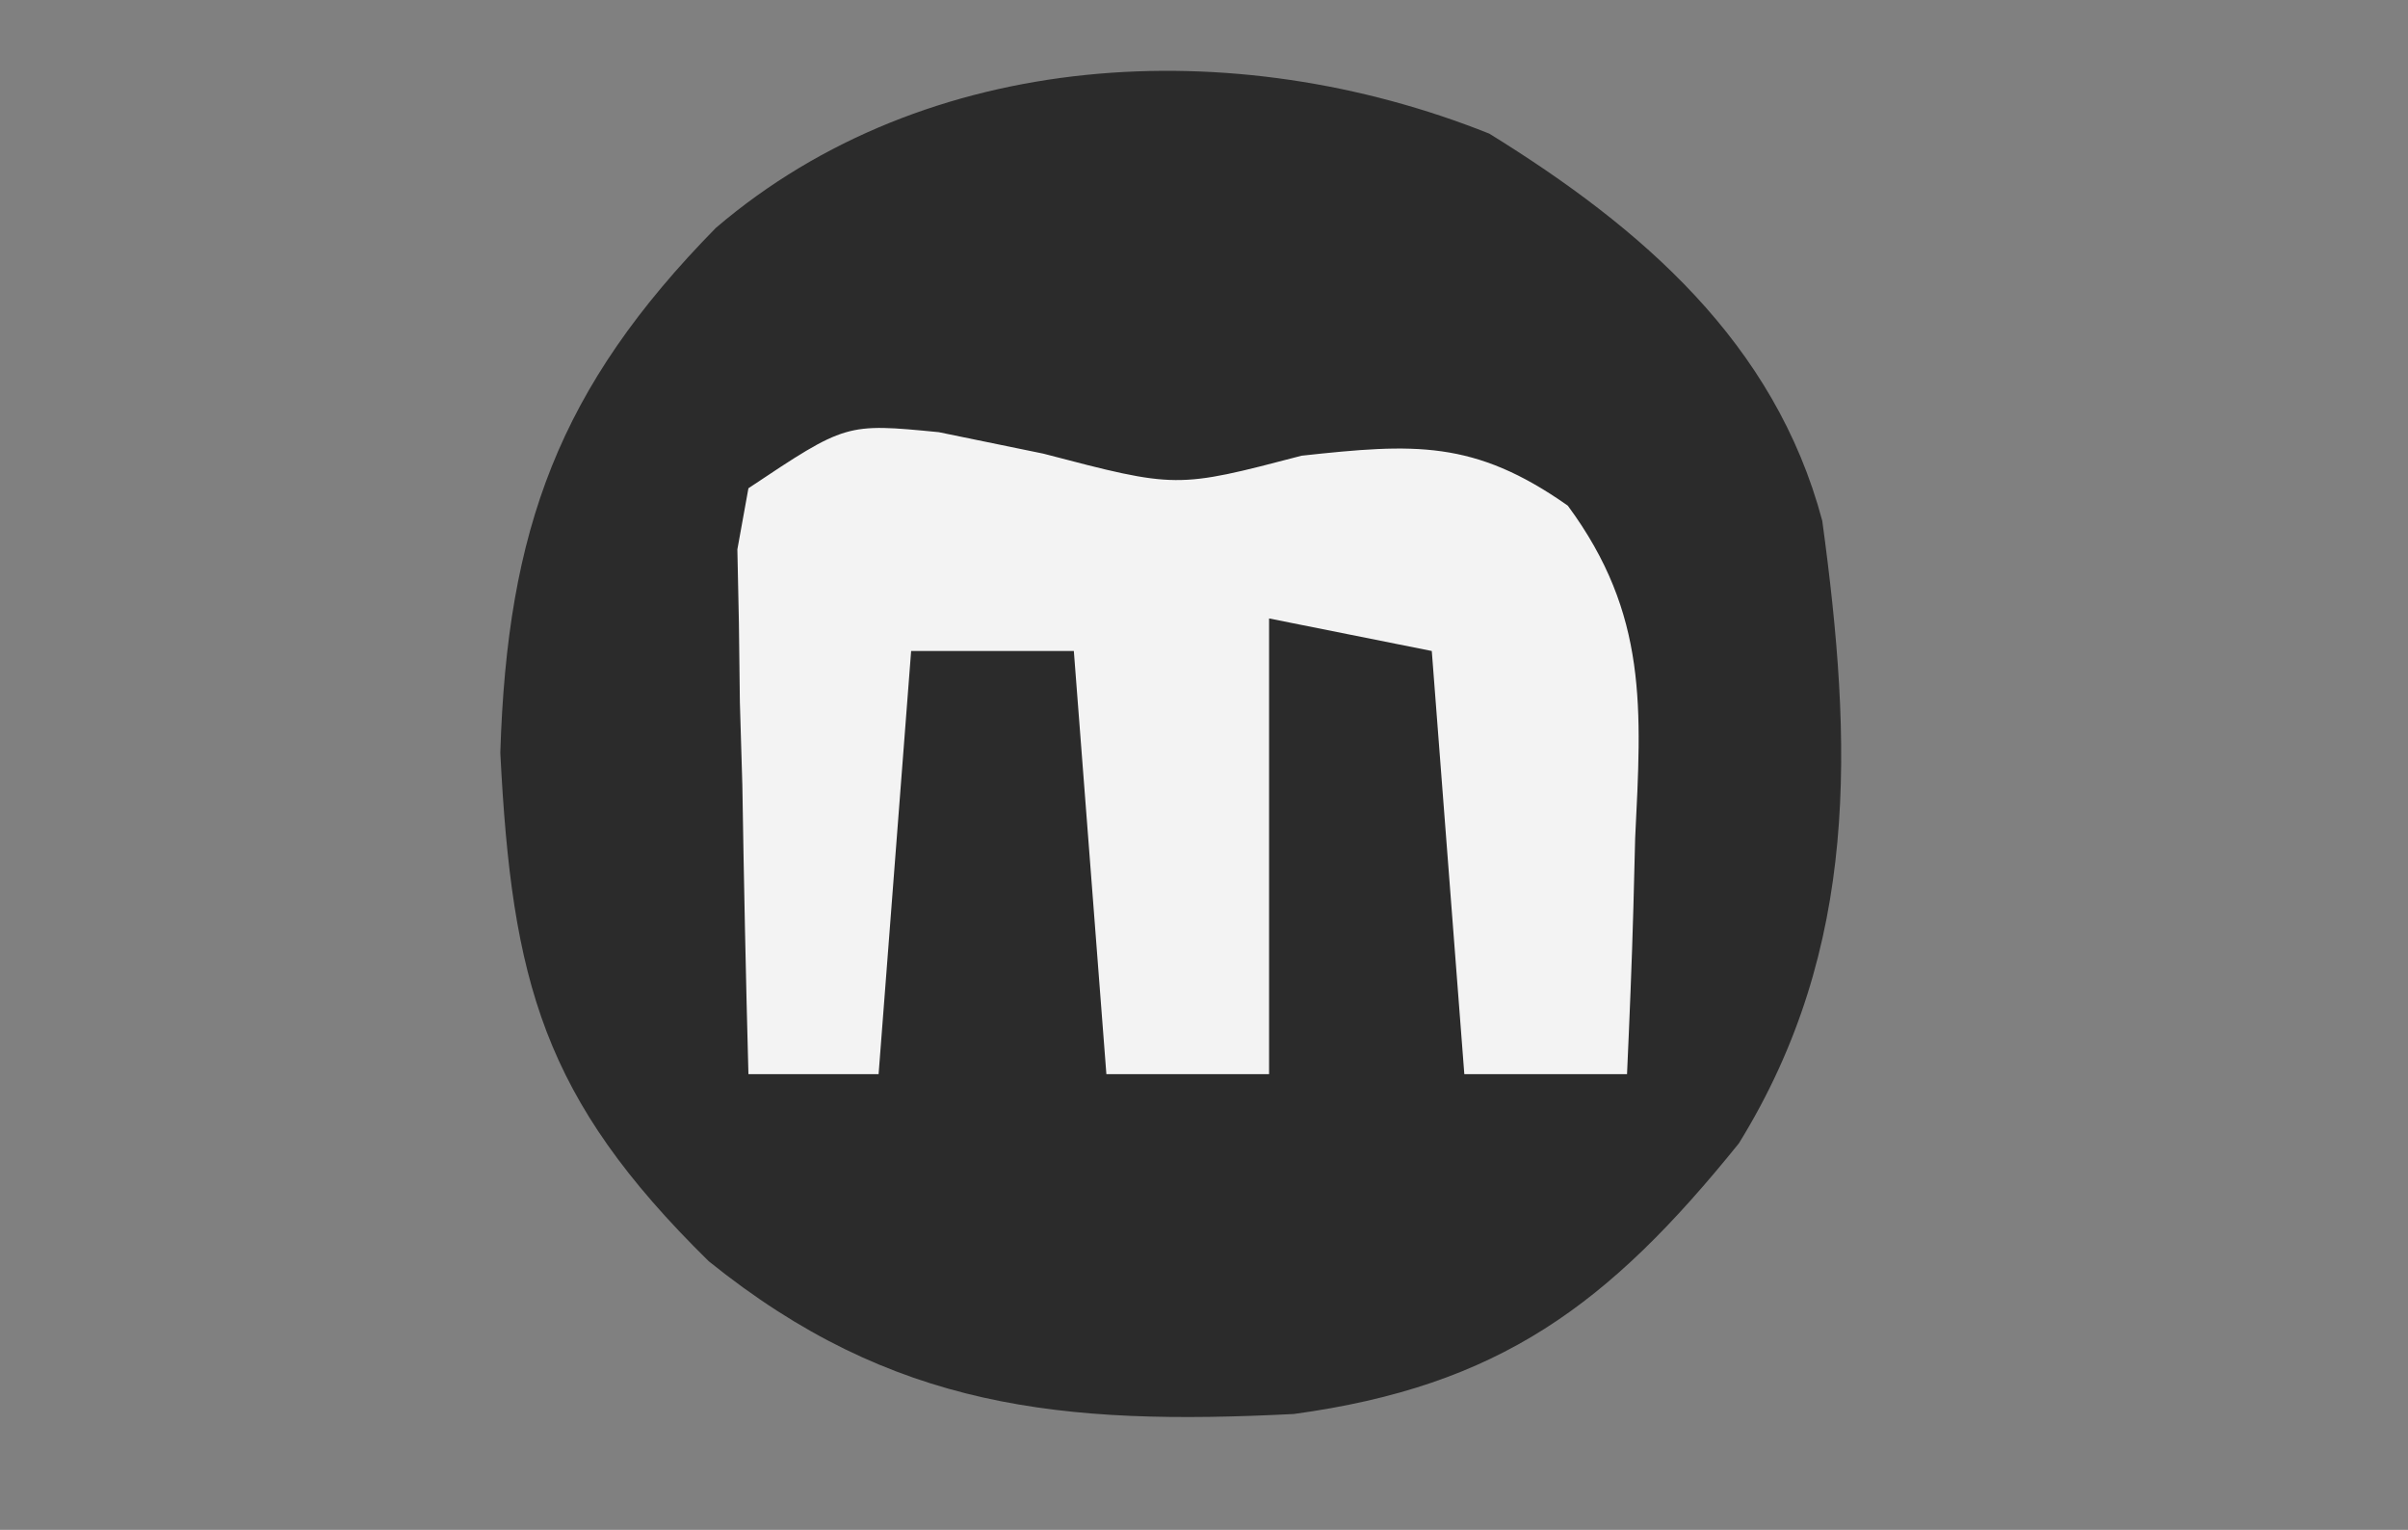
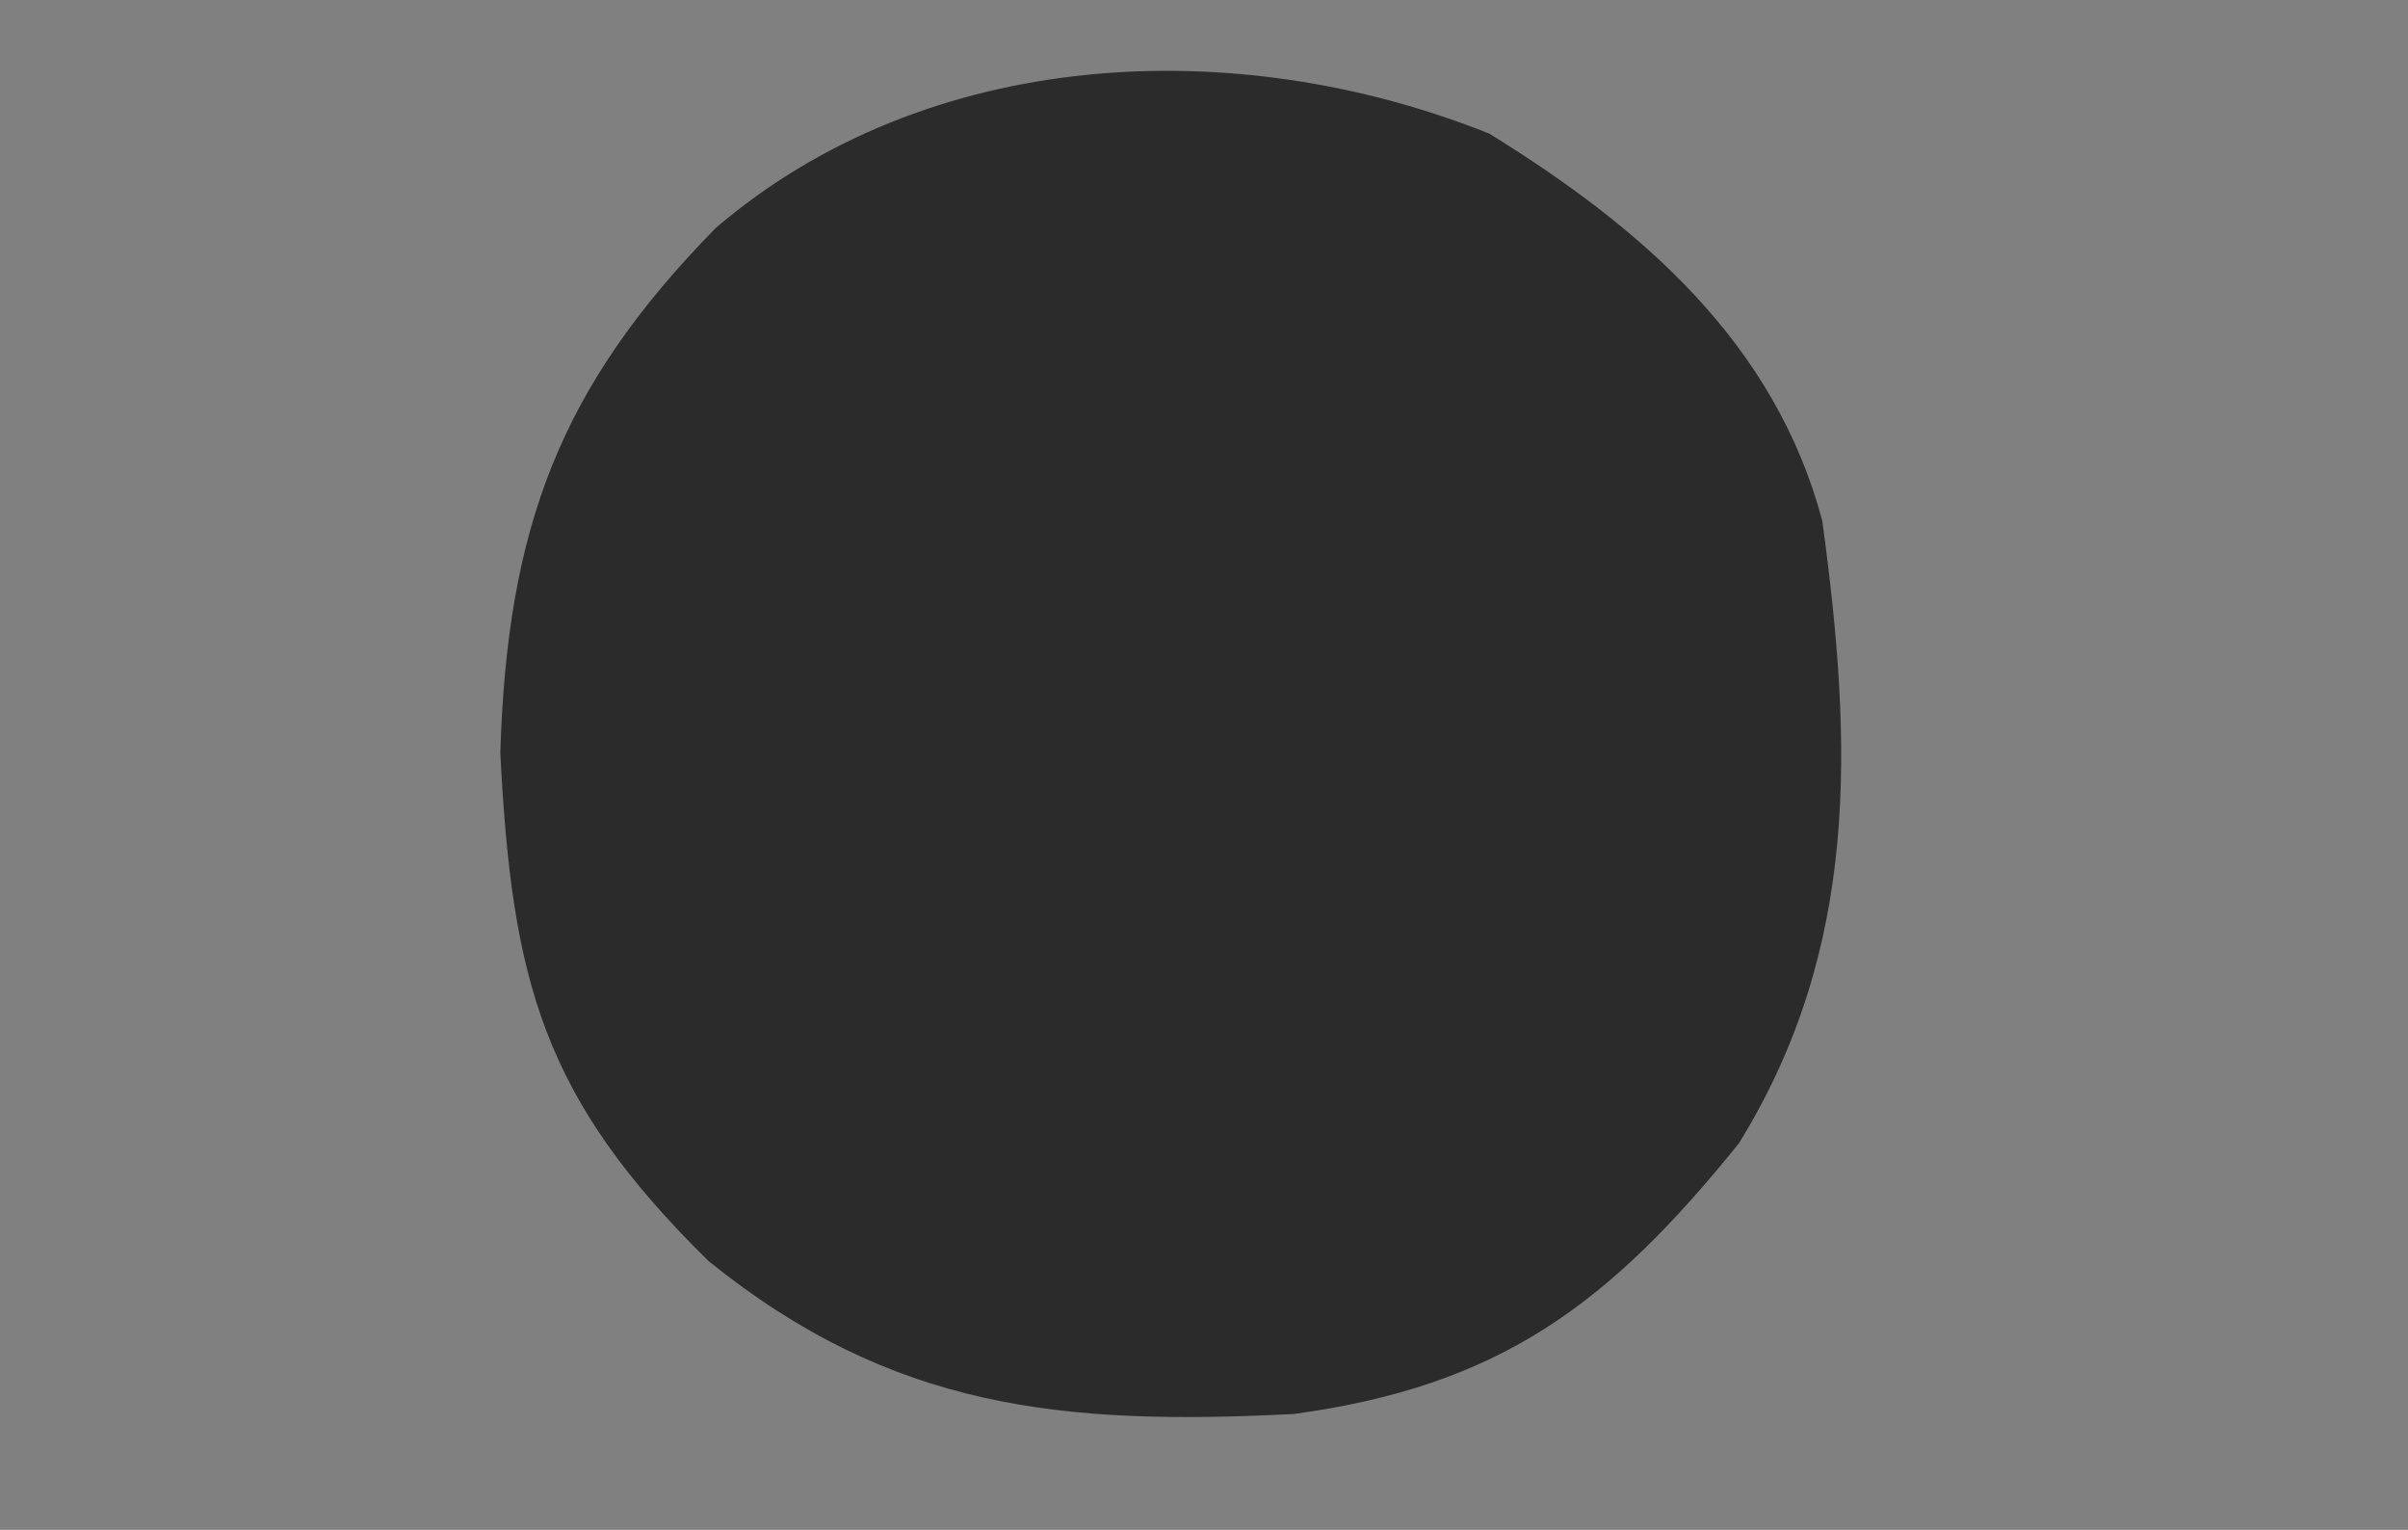
<svg xmlns="http://www.w3.org/2000/svg" width="74" height="47">
  <rect width="100%" height="100%" fill="#808080" stroke="none" />
  <path d="M0 0 C4.688 2.895 8.776 6.423 10.234 11.895 C11.167 18.742 11.393 24.994 7.672 31.02 C3.663 35.991 0.31 38.476 -6.008 39.336 C-13.128 39.696 -18.345 39.191 -23.988 34.641 C-29.084 29.635 -30.035 26.058 -30.391 19.02 C-30.178 12.14 -28.59 7.805 -23.766 2.895 C-17.293 -2.634 -7.85 -3.138 0 0 Z " fill="#2B2B2B" transform="translate(45.766,4.105)" />
-   <path d="M0 0 C1.061 0.218 2.122 0.436 3.215 0.66 C7.305 1.731 7.305 1.731 11.152 0.723 C14.604 0.348 16.451 0.229 19.332 2.258 C21.801 5.601 21.598 8.494 21.402 12.473 C21.384 13.17 21.366 13.867 21.348 14.586 C21.301 16.299 21.229 18.011 21.152 19.723 C19.502 19.723 17.852 19.723 16.152 19.723 C15.657 13.288 15.657 13.288 15.152 6.723 C12.677 6.228 12.677 6.228 10.152 5.723 C10.152 10.343 10.152 14.963 10.152 19.723 C8.502 19.723 6.852 19.723 5.152 19.723 C4.822 15.433 4.492 11.143 4.152 6.723 C2.502 6.723 0.852 6.723 -0.848 6.723 C-1.178 11.013 -1.508 15.303 -1.848 19.723 C-3.168 19.723 -4.488 19.723 -5.848 19.723 C-5.928 16.764 -5.988 13.807 -6.035 10.848 C-6.06 10.006 -6.085 9.164 -6.111 8.297 C-6.121 7.491 -6.131 6.686 -6.141 5.855 C-6.156 5.112 -6.172 4.368 -6.188 3.602 C-6.076 2.982 -5.963 2.362 -5.848 1.723 C-2.848 -0.277 -2.848 -0.277 0 0 Z " fill="#F3F3F3" transform="translate(28.848,13.277)" />
</svg>